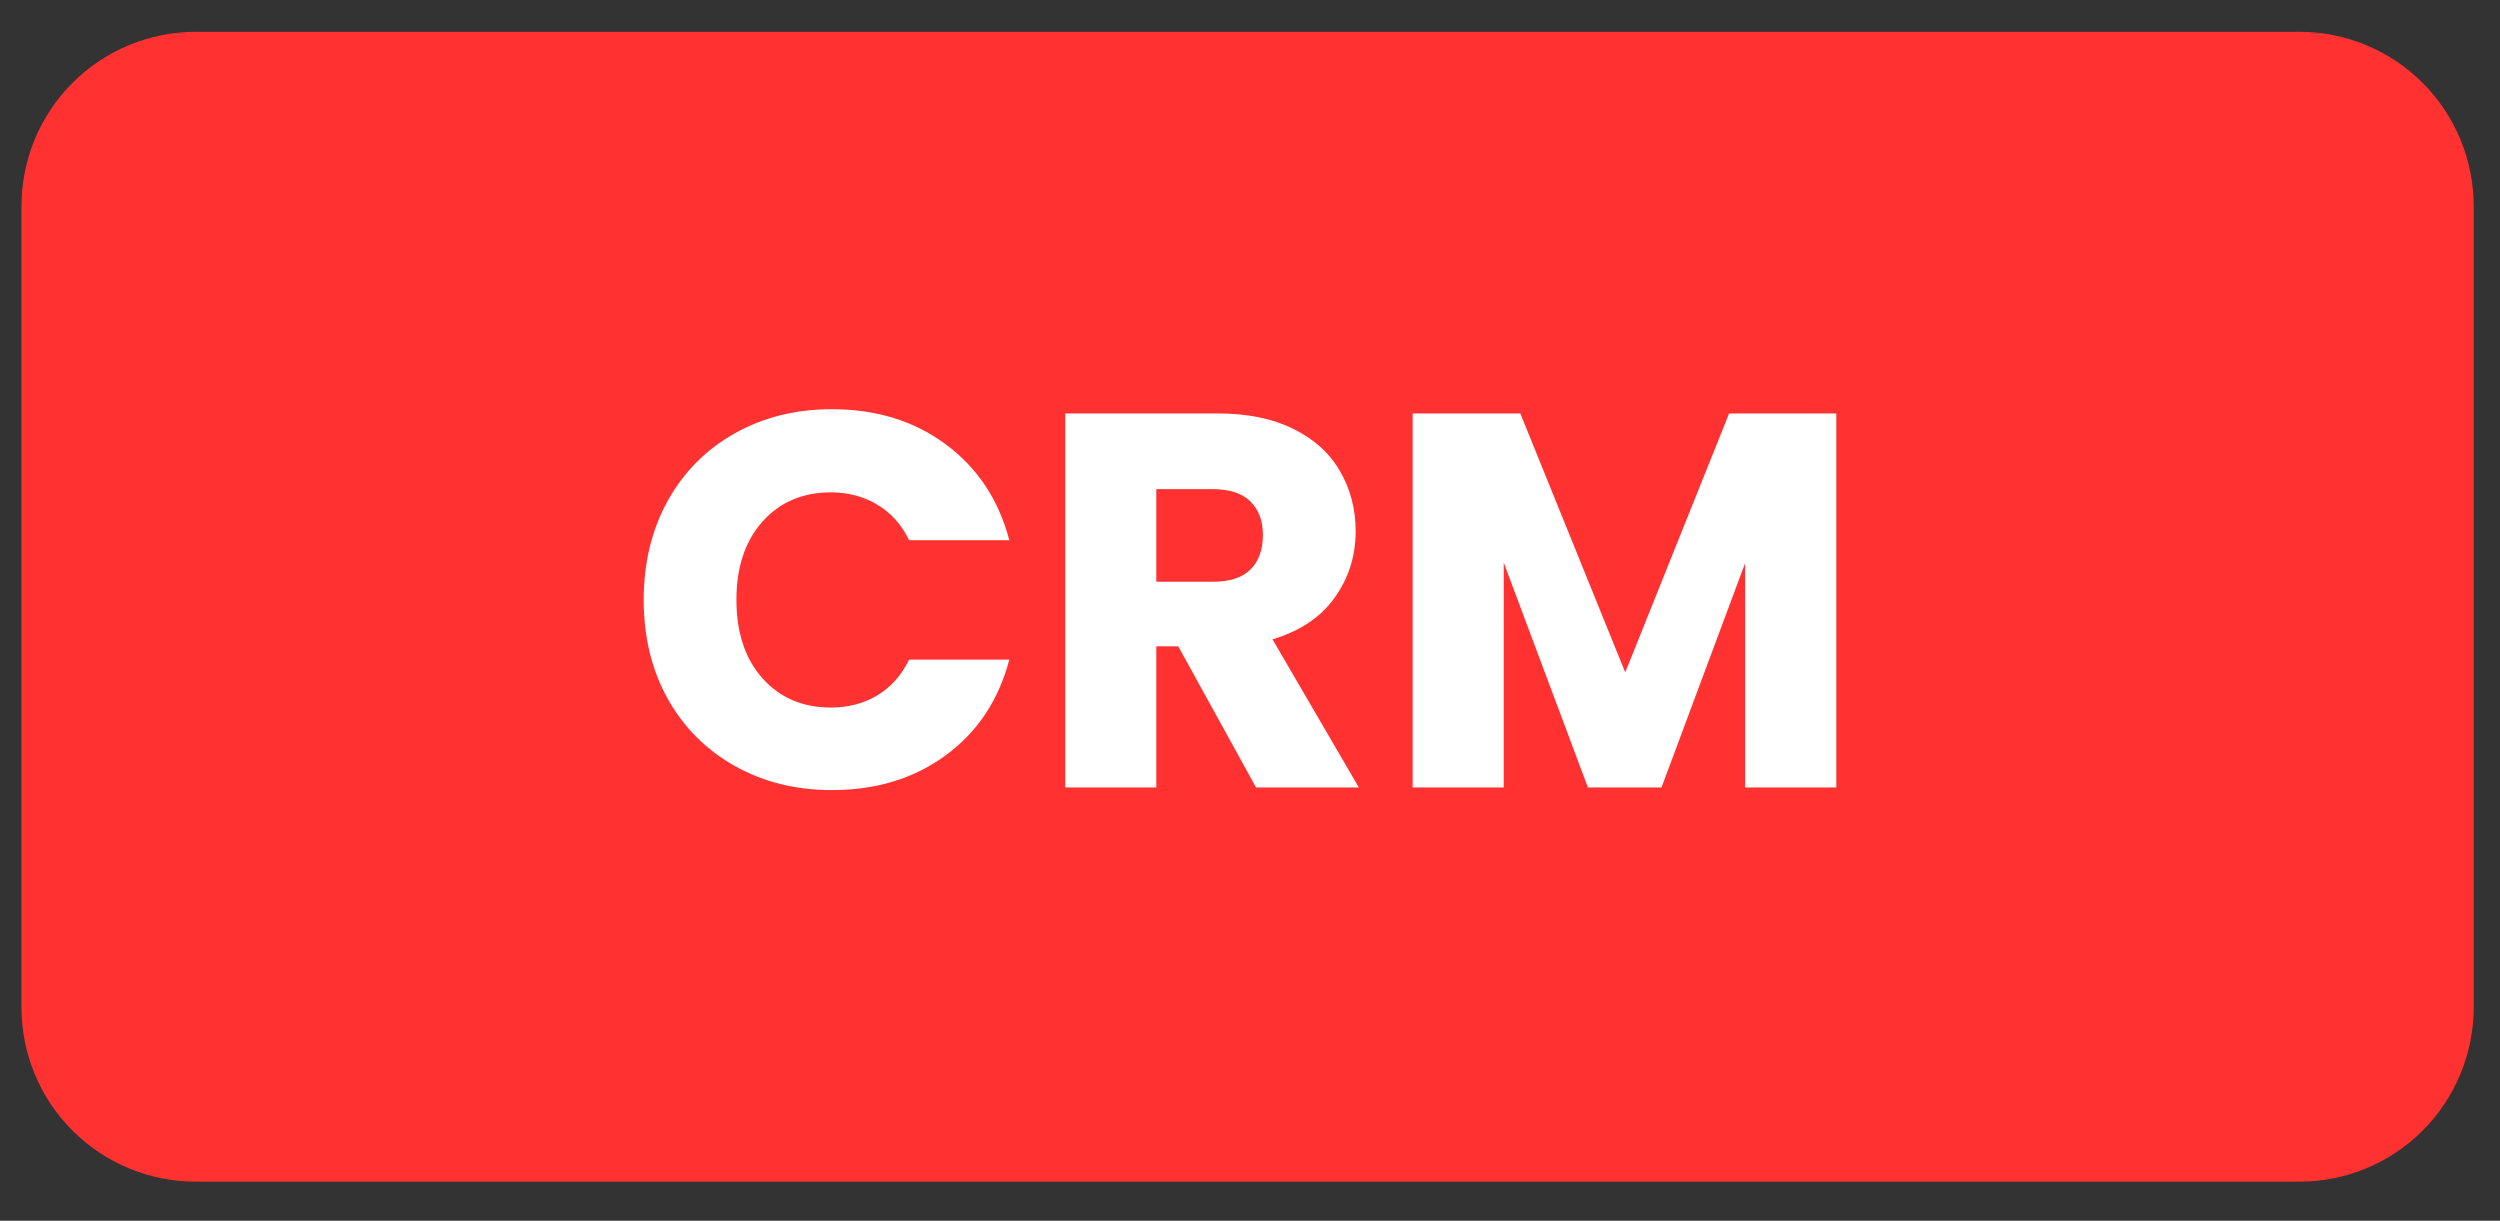
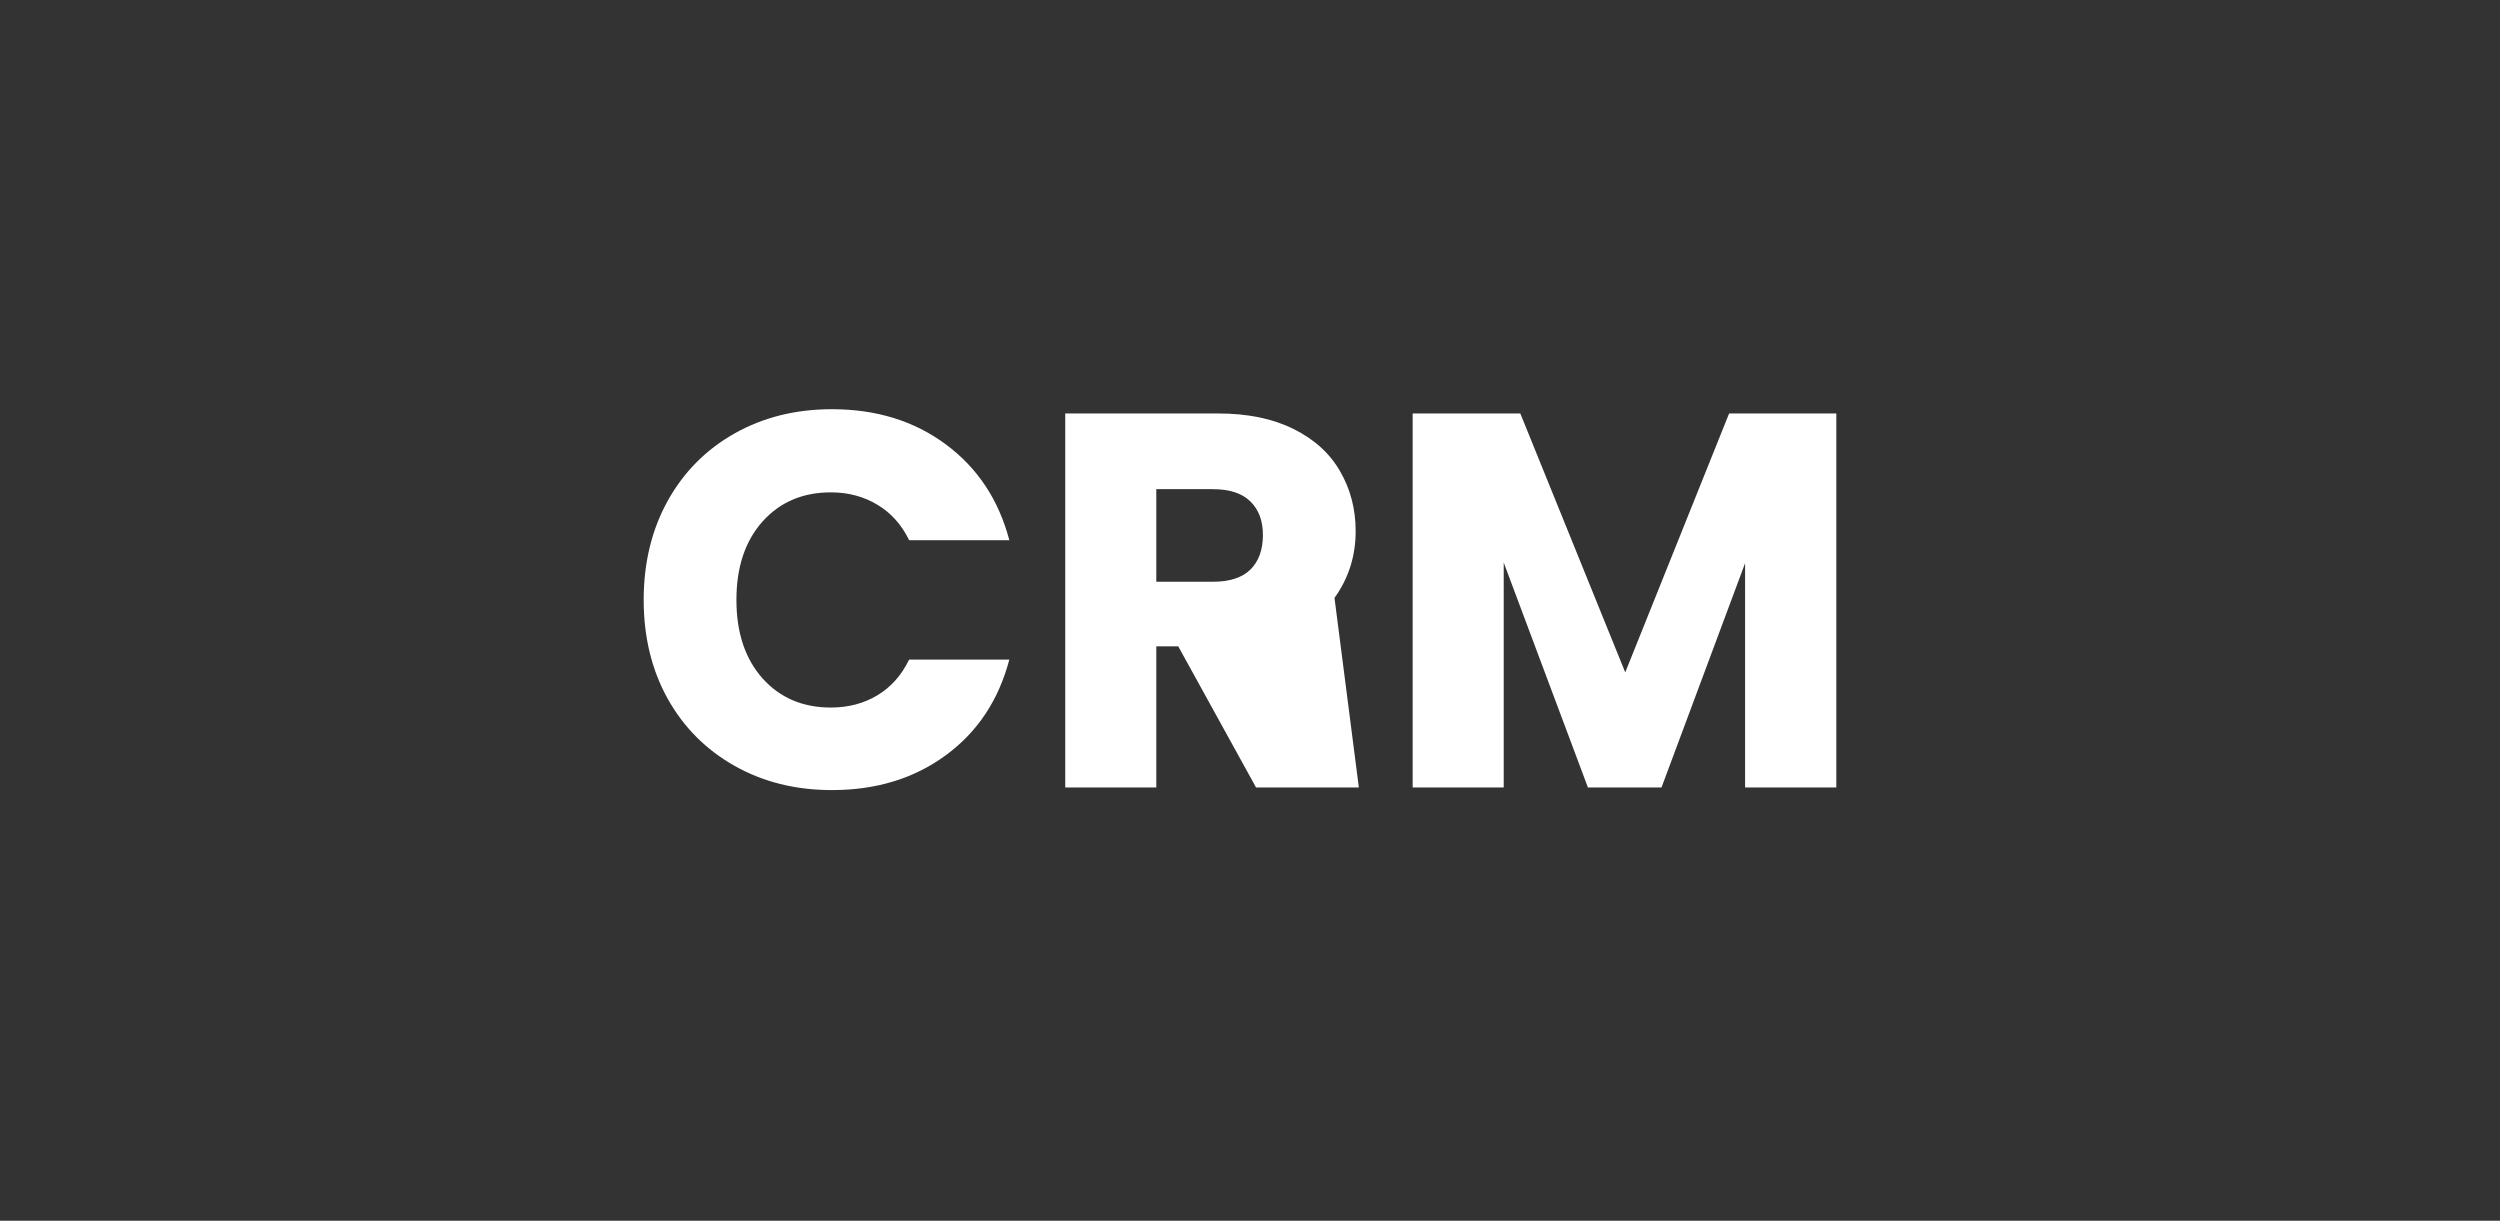
<svg xmlns="http://www.w3.org/2000/svg" width="342" zoomAndPan="magnify" viewBox="0 0 256.5 125.25" height="167" preserveAspectRatio="xMidYMid meet" version="1.0">
  <rect x="0" y="0" width="256.5" height="125.25" fill="#333333" stroke="none" />
  <defs>
    <g />
    <clipPath id="e6fc564d4a">
      <path d="M 2.203 3.262 L 253.836 3.262 L 253.836 121.242 L 2.203 121.242 Z M 2.203 3.262 " clip-rule="nonzero" />
    </clipPath>
    <clipPath id="a523411674">
-       <path d="M 20.094 3.262 L 235.906 3.262 C 240.652 3.262 245.203 5.145 248.559 8.5 C 251.914 11.855 253.801 16.41 253.801 21.152 L 253.801 103.352 C 253.801 108.098 251.914 112.648 248.559 116.004 C 245.203 119.359 240.652 121.242 235.906 121.242 L 20.094 121.242 C 15.352 121.242 10.801 119.359 7.445 116.004 C 4.086 112.648 2.203 108.098 2.203 103.352 L 2.203 21.152 C 2.203 16.41 4.086 11.855 7.445 8.5 C 10.801 5.145 15.352 3.262 20.094 3.262 Z M 20.094 3.262 " clip-rule="nonzero" />
-     </clipPath>
+       </clipPath>
  </defs>
  <g clip-path="url(#e6fc564d4a)">
    <g clip-path="url(#a523411674)">
      <path fill="#ff3131" d="M 2.203 3.262 L 253.836 3.262 L 253.836 121.242 L 2.203 121.242 Z M 2.203 3.262 " fill-opacity="1" fill-rule="nonzero" />
    </g>
  </g>
  <g fill="#ffffff" fill-opacity="1">
    <g transform="translate(64.245, 80.797)">
      <g>
        <path d="M 1.797 -19.25 C 1.797 -23.039 2.613 -26.422 4.25 -29.391 C 5.895 -32.359 8.188 -34.672 11.125 -36.328 C 14.062 -37.984 17.391 -38.812 21.109 -38.812 C 25.66 -38.812 29.555 -37.609 32.797 -35.203 C 36.047 -32.797 38.219 -29.52 39.312 -25.375 L 29.031 -25.375 C 28.258 -26.969 27.172 -28.18 25.766 -29.016 C 24.367 -29.859 22.781 -30.281 21 -30.281 C 18.113 -30.281 15.773 -29.281 13.984 -27.281 C 12.203 -25.281 11.312 -22.602 11.312 -19.25 C 11.312 -15.895 12.203 -13.211 13.984 -11.203 C 15.773 -9.203 18.113 -8.203 21 -8.203 C 22.781 -8.203 24.367 -8.617 25.766 -9.453 C 27.172 -10.297 28.258 -11.52 29.031 -13.125 L 39.312 -13.125 C 38.219 -8.969 36.047 -5.695 32.797 -3.312 C 29.555 -0.926 25.66 0.266 21.109 0.266 C 17.391 0.266 14.062 -0.562 11.125 -2.219 C 8.188 -3.875 5.895 -6.176 4.25 -9.125 C 2.613 -12.082 1.797 -15.457 1.797 -19.25 Z M 1.797 -19.25 " />
      </g>
    </g>
  </g>
  <g fill="#ffffff" fill-opacity="1">
    <g transform="translate(105.903, 80.797)">
      <g>
-         <path d="M 22.969 0 L 14.984 -14.484 L 12.734 -14.484 L 12.734 0 L 3.391 0 L 3.391 -38.375 L 19.078 -38.375 C 22.109 -38.375 24.688 -37.844 26.812 -36.781 C 28.945 -35.727 30.539 -34.281 31.594 -32.438 C 32.656 -30.602 33.188 -28.555 33.188 -26.297 C 33.188 -23.742 32.461 -21.461 31.016 -19.453 C 29.578 -17.453 27.457 -16.035 24.656 -15.203 L 33.516 0 Z M 12.734 -21.109 L 18.531 -21.109 C 20.25 -21.109 21.535 -21.523 22.391 -22.359 C 23.242 -23.203 23.672 -24.391 23.672 -25.922 C 23.672 -27.367 23.242 -28.508 22.391 -29.344 C 21.535 -30.188 20.25 -30.609 18.531 -30.609 L 12.734 -30.609 Z M 12.734 -21.109 " />
+         <path d="M 22.969 0 L 14.984 -14.484 L 12.734 -14.484 L 12.734 0 L 3.391 0 L 3.391 -38.375 L 19.078 -38.375 C 22.109 -38.375 24.688 -37.844 26.812 -36.781 C 28.945 -35.727 30.539 -34.281 31.594 -32.438 C 32.656 -30.602 33.188 -28.555 33.188 -26.297 C 33.188 -23.742 32.461 -21.461 31.016 -19.453 L 33.516 0 Z M 12.734 -21.109 L 18.531 -21.109 C 20.25 -21.109 21.535 -21.523 22.391 -22.359 C 23.242 -23.203 23.672 -24.391 23.672 -25.922 C 23.672 -27.367 23.242 -28.508 22.391 -29.344 C 21.535 -30.188 20.25 -30.609 18.531 -30.609 L 12.734 -30.609 Z M 12.734 -21.109 " />
      </g>
    </g>
  </g>
  <g fill="#ffffff" fill-opacity="1">
    <g transform="translate(141.547, 80.797)">
      <g>
        <path d="M 46.859 -38.375 L 46.859 0 L 37.5 0 L 37.5 -23.016 L 28.922 0 L 21.375 0 L 12.734 -23.078 L 12.734 0 L 3.391 0 L 3.391 -38.375 L 14.438 -38.375 L 25.203 -11.812 L 35.859 -38.375 Z M 46.859 -38.375 " />
      </g>
    </g>
  </g>
</svg>